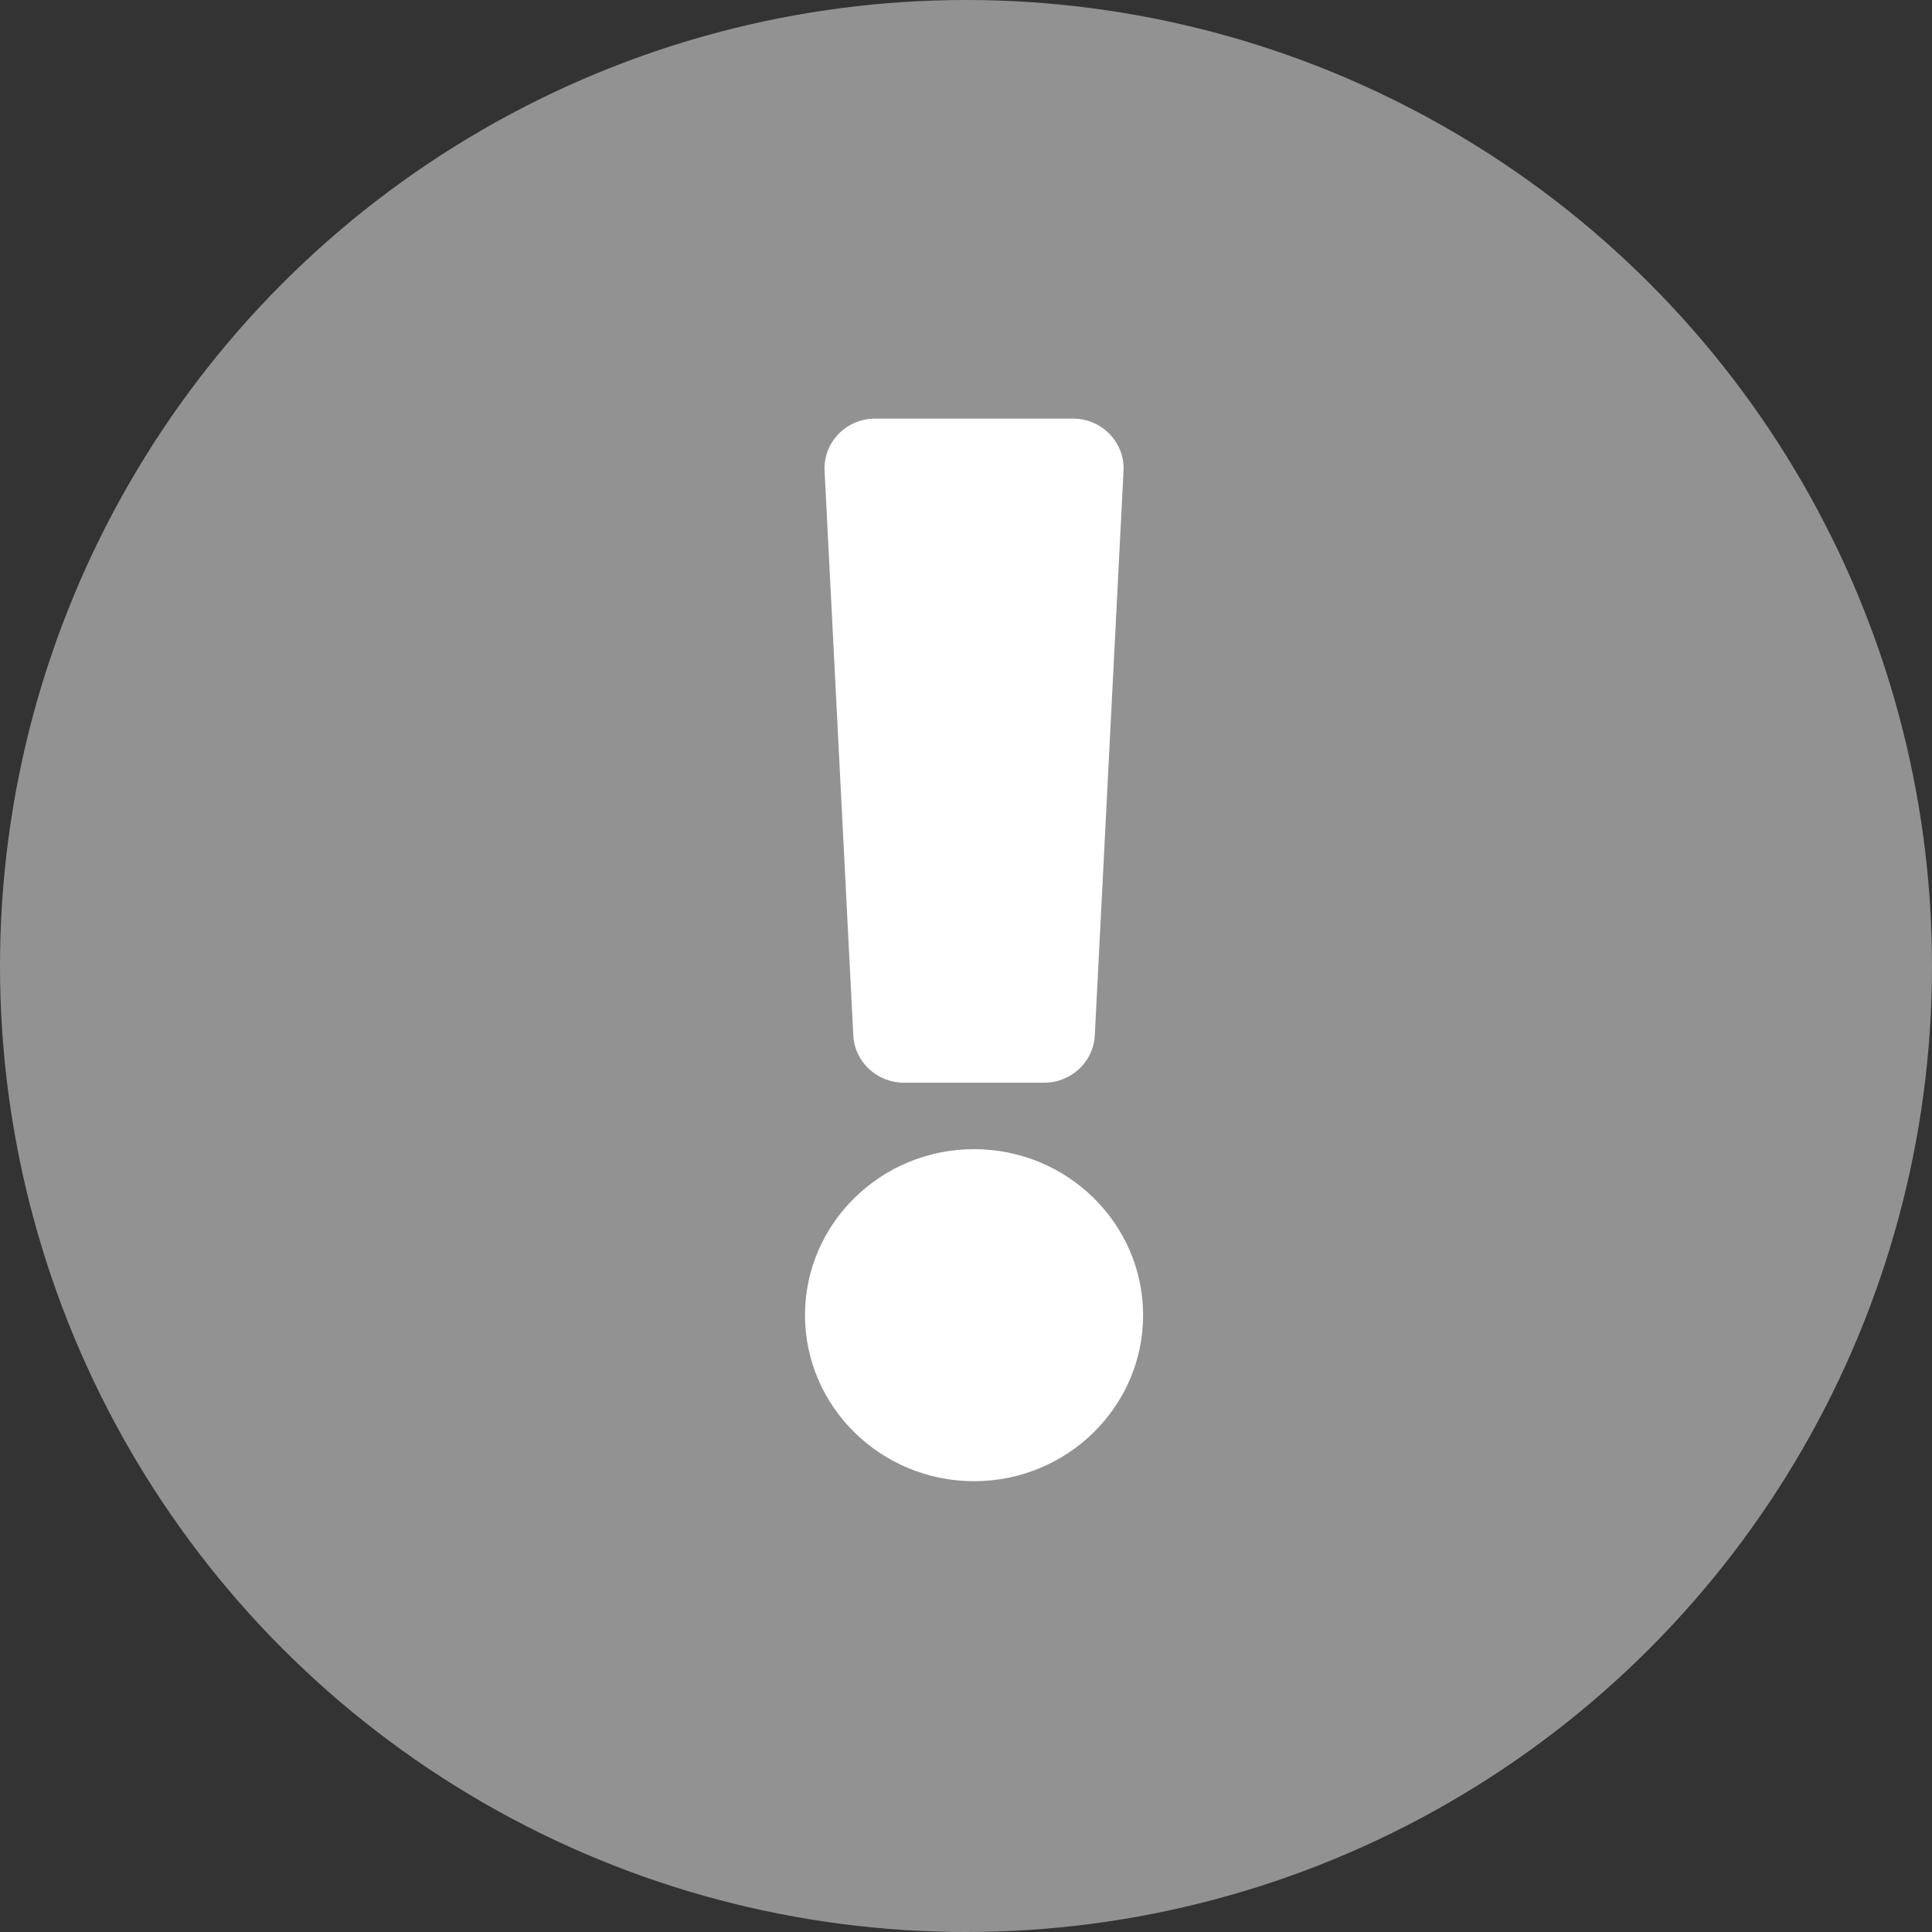
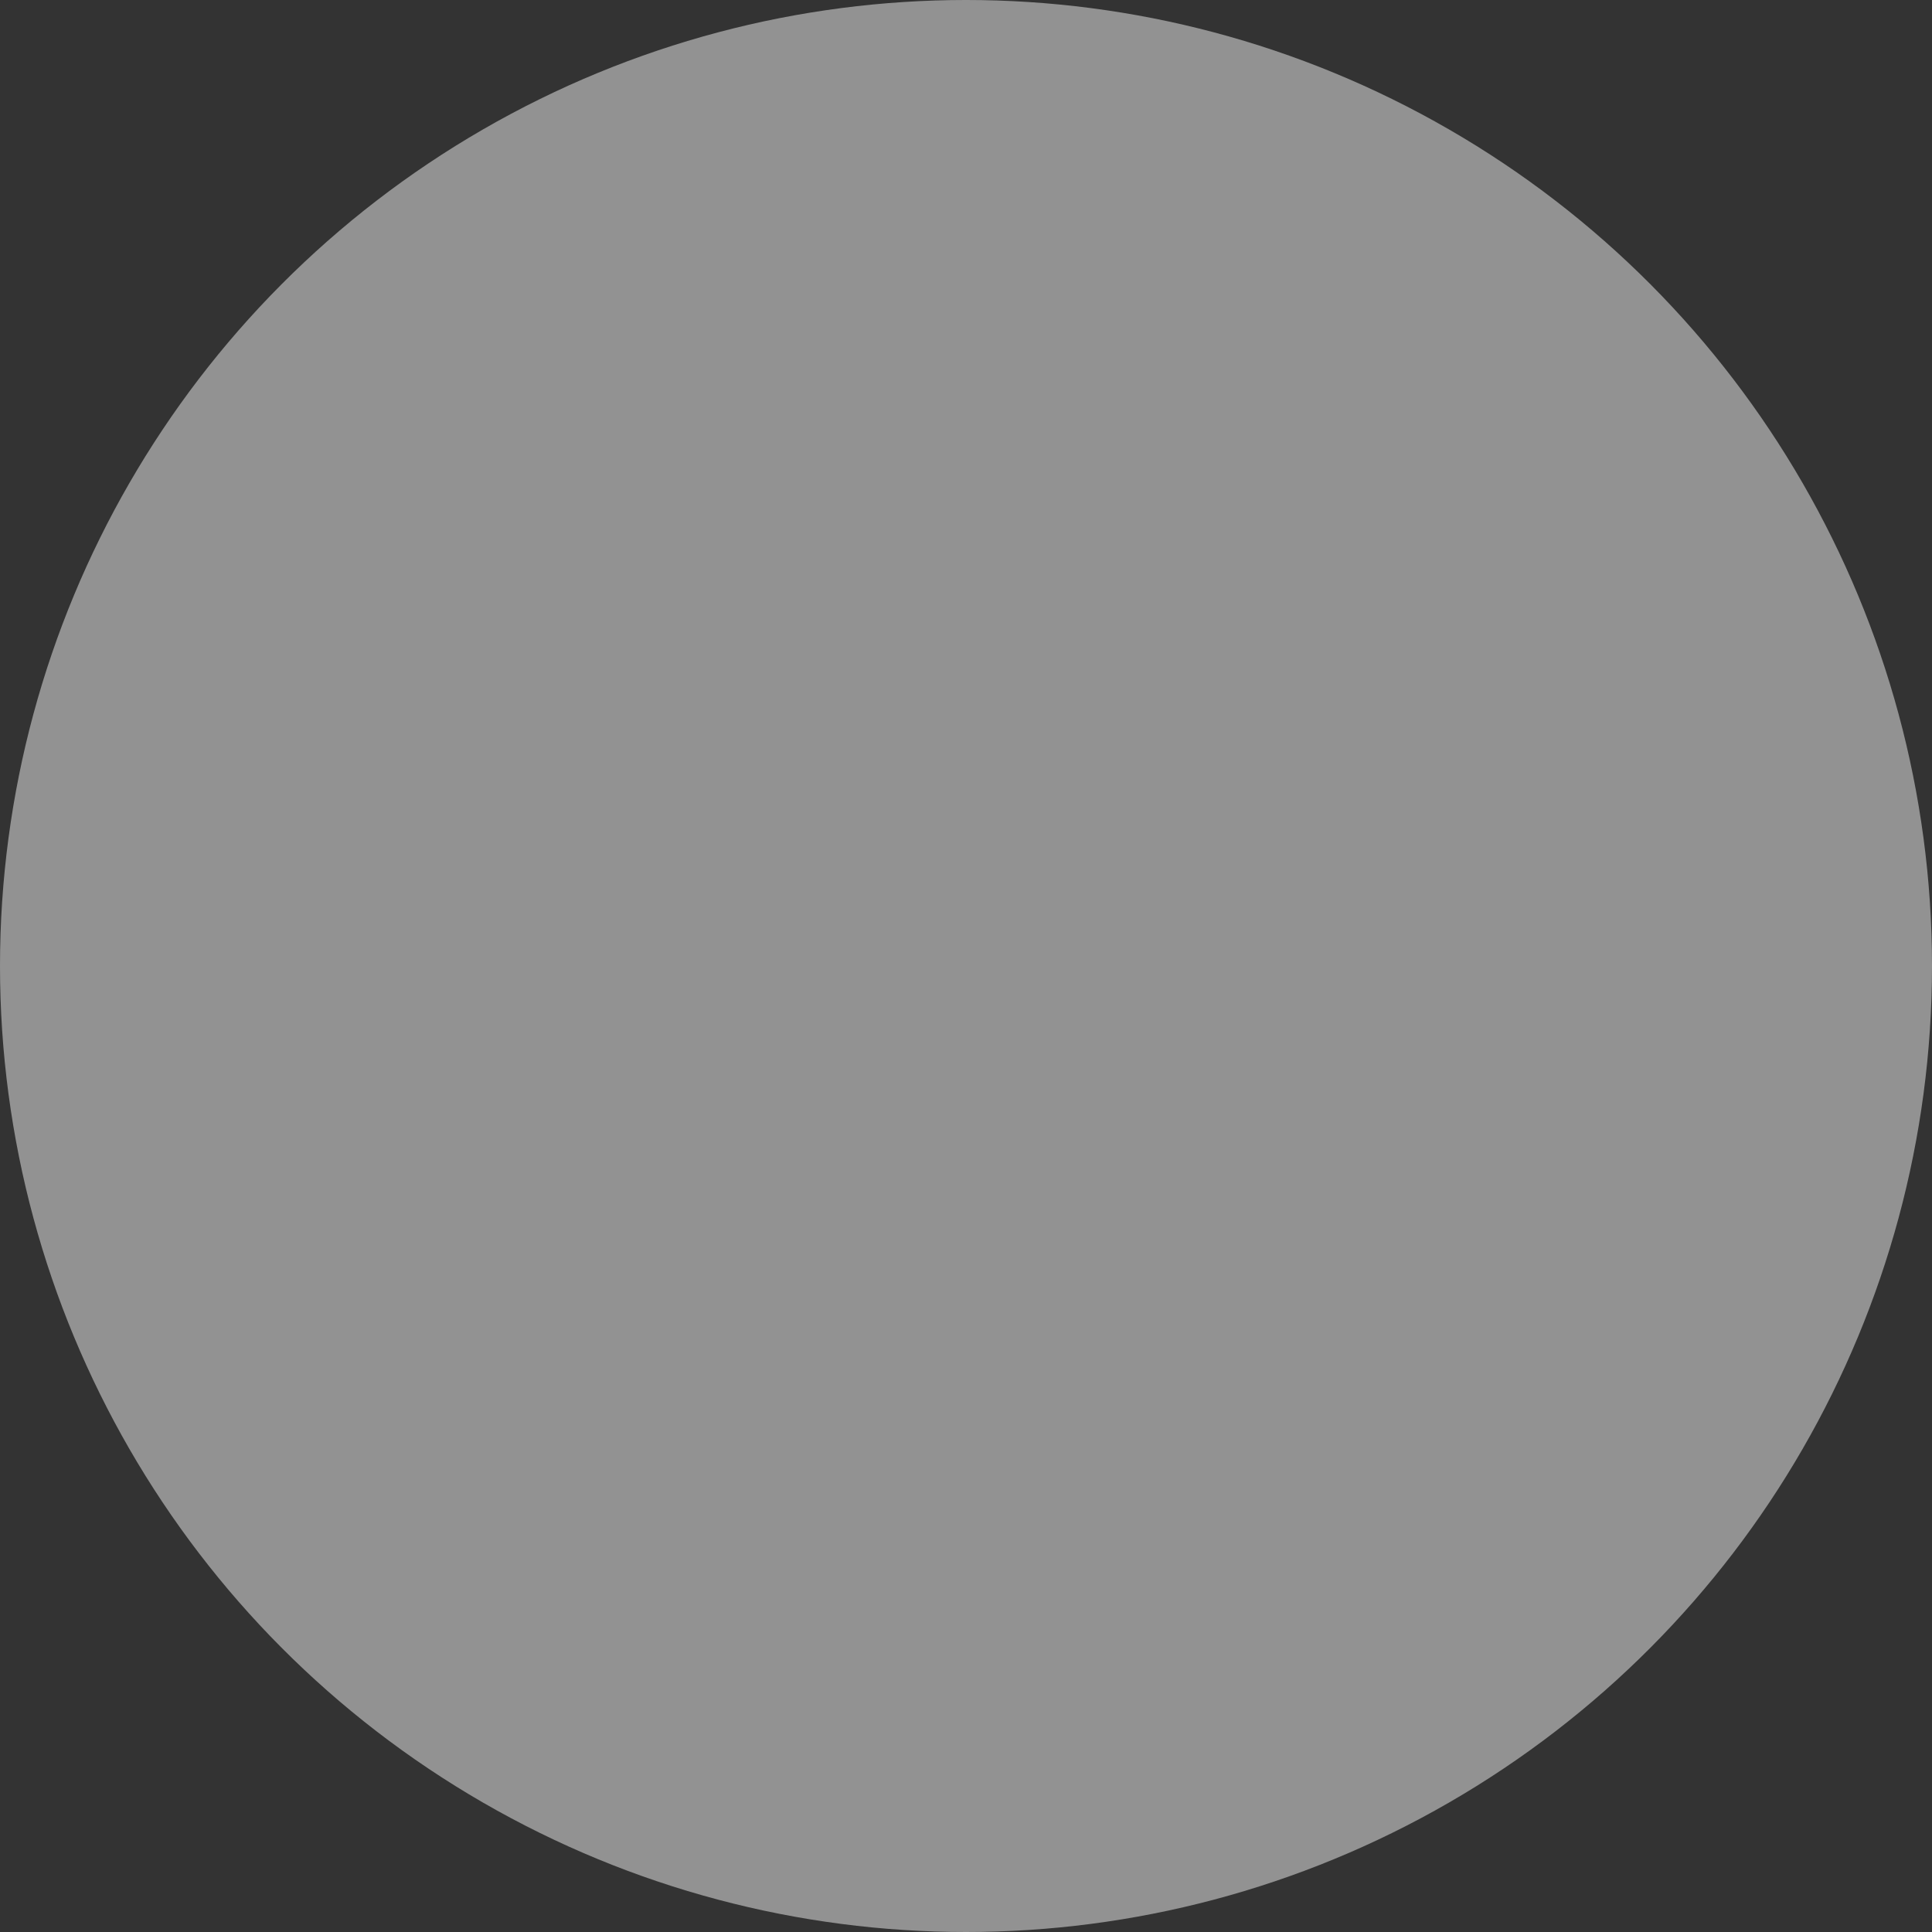
<svg xmlns="http://www.w3.org/2000/svg" width="30" height="30" viewBox="0 0 30 30" fill="none">
  <rect x="0" y="0" width="30" height="30" fill="#333333" stroke="none" />
  <circle cx="15" cy="15" r="15" fill="#929292" />
-   <path d="M17.75 20.422C17.75 21.843 16.572 23 15.125 23C13.678 23 12.5 21.843 12.5 20.422C12.5 19 13.678 17.844 15.125 17.844C16.572 17.844 17.75 19 17.75 20.422ZM12.804 7.312L13.25 16.078C13.271 16.489 13.617 16.812 14.037 16.812H16.213C16.633 16.812 16.979 16.489 17 16.078L17.446 7.312C17.469 6.87 17.11 6.5 16.66 6.5H13.59C13.14 6.5 12.781 6.87 12.804 7.312Z" fill="white" />
</svg>